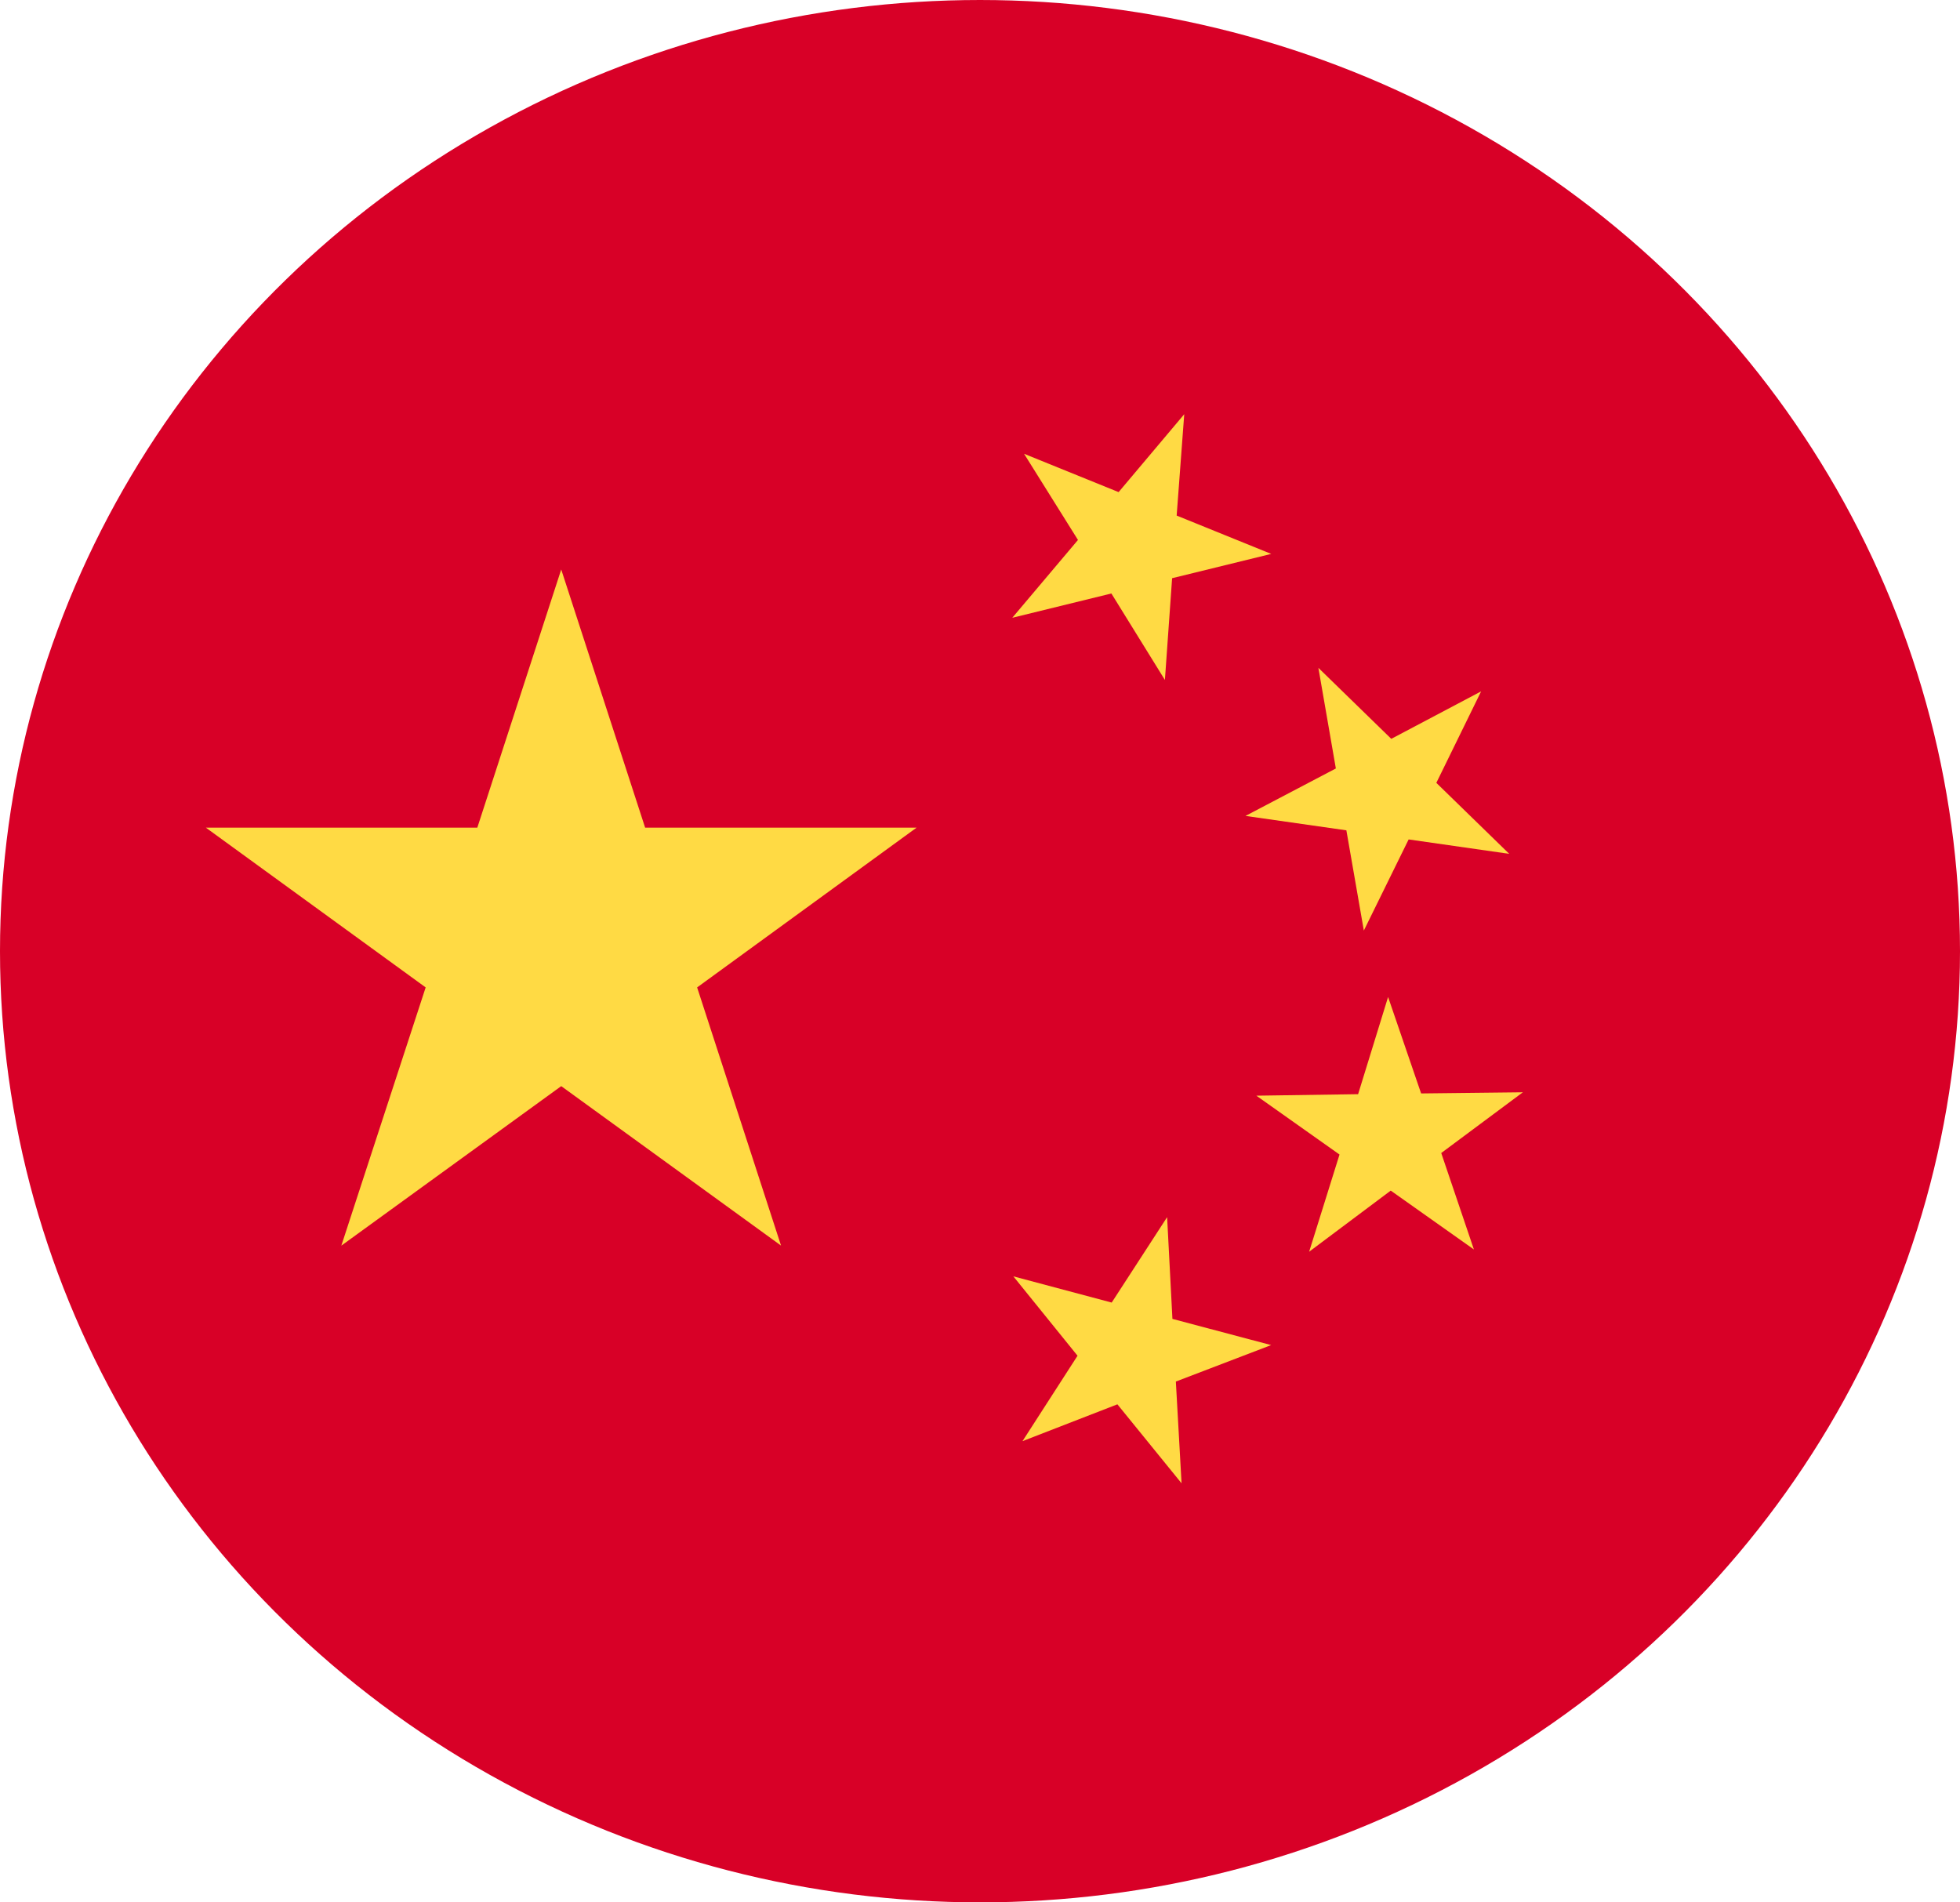
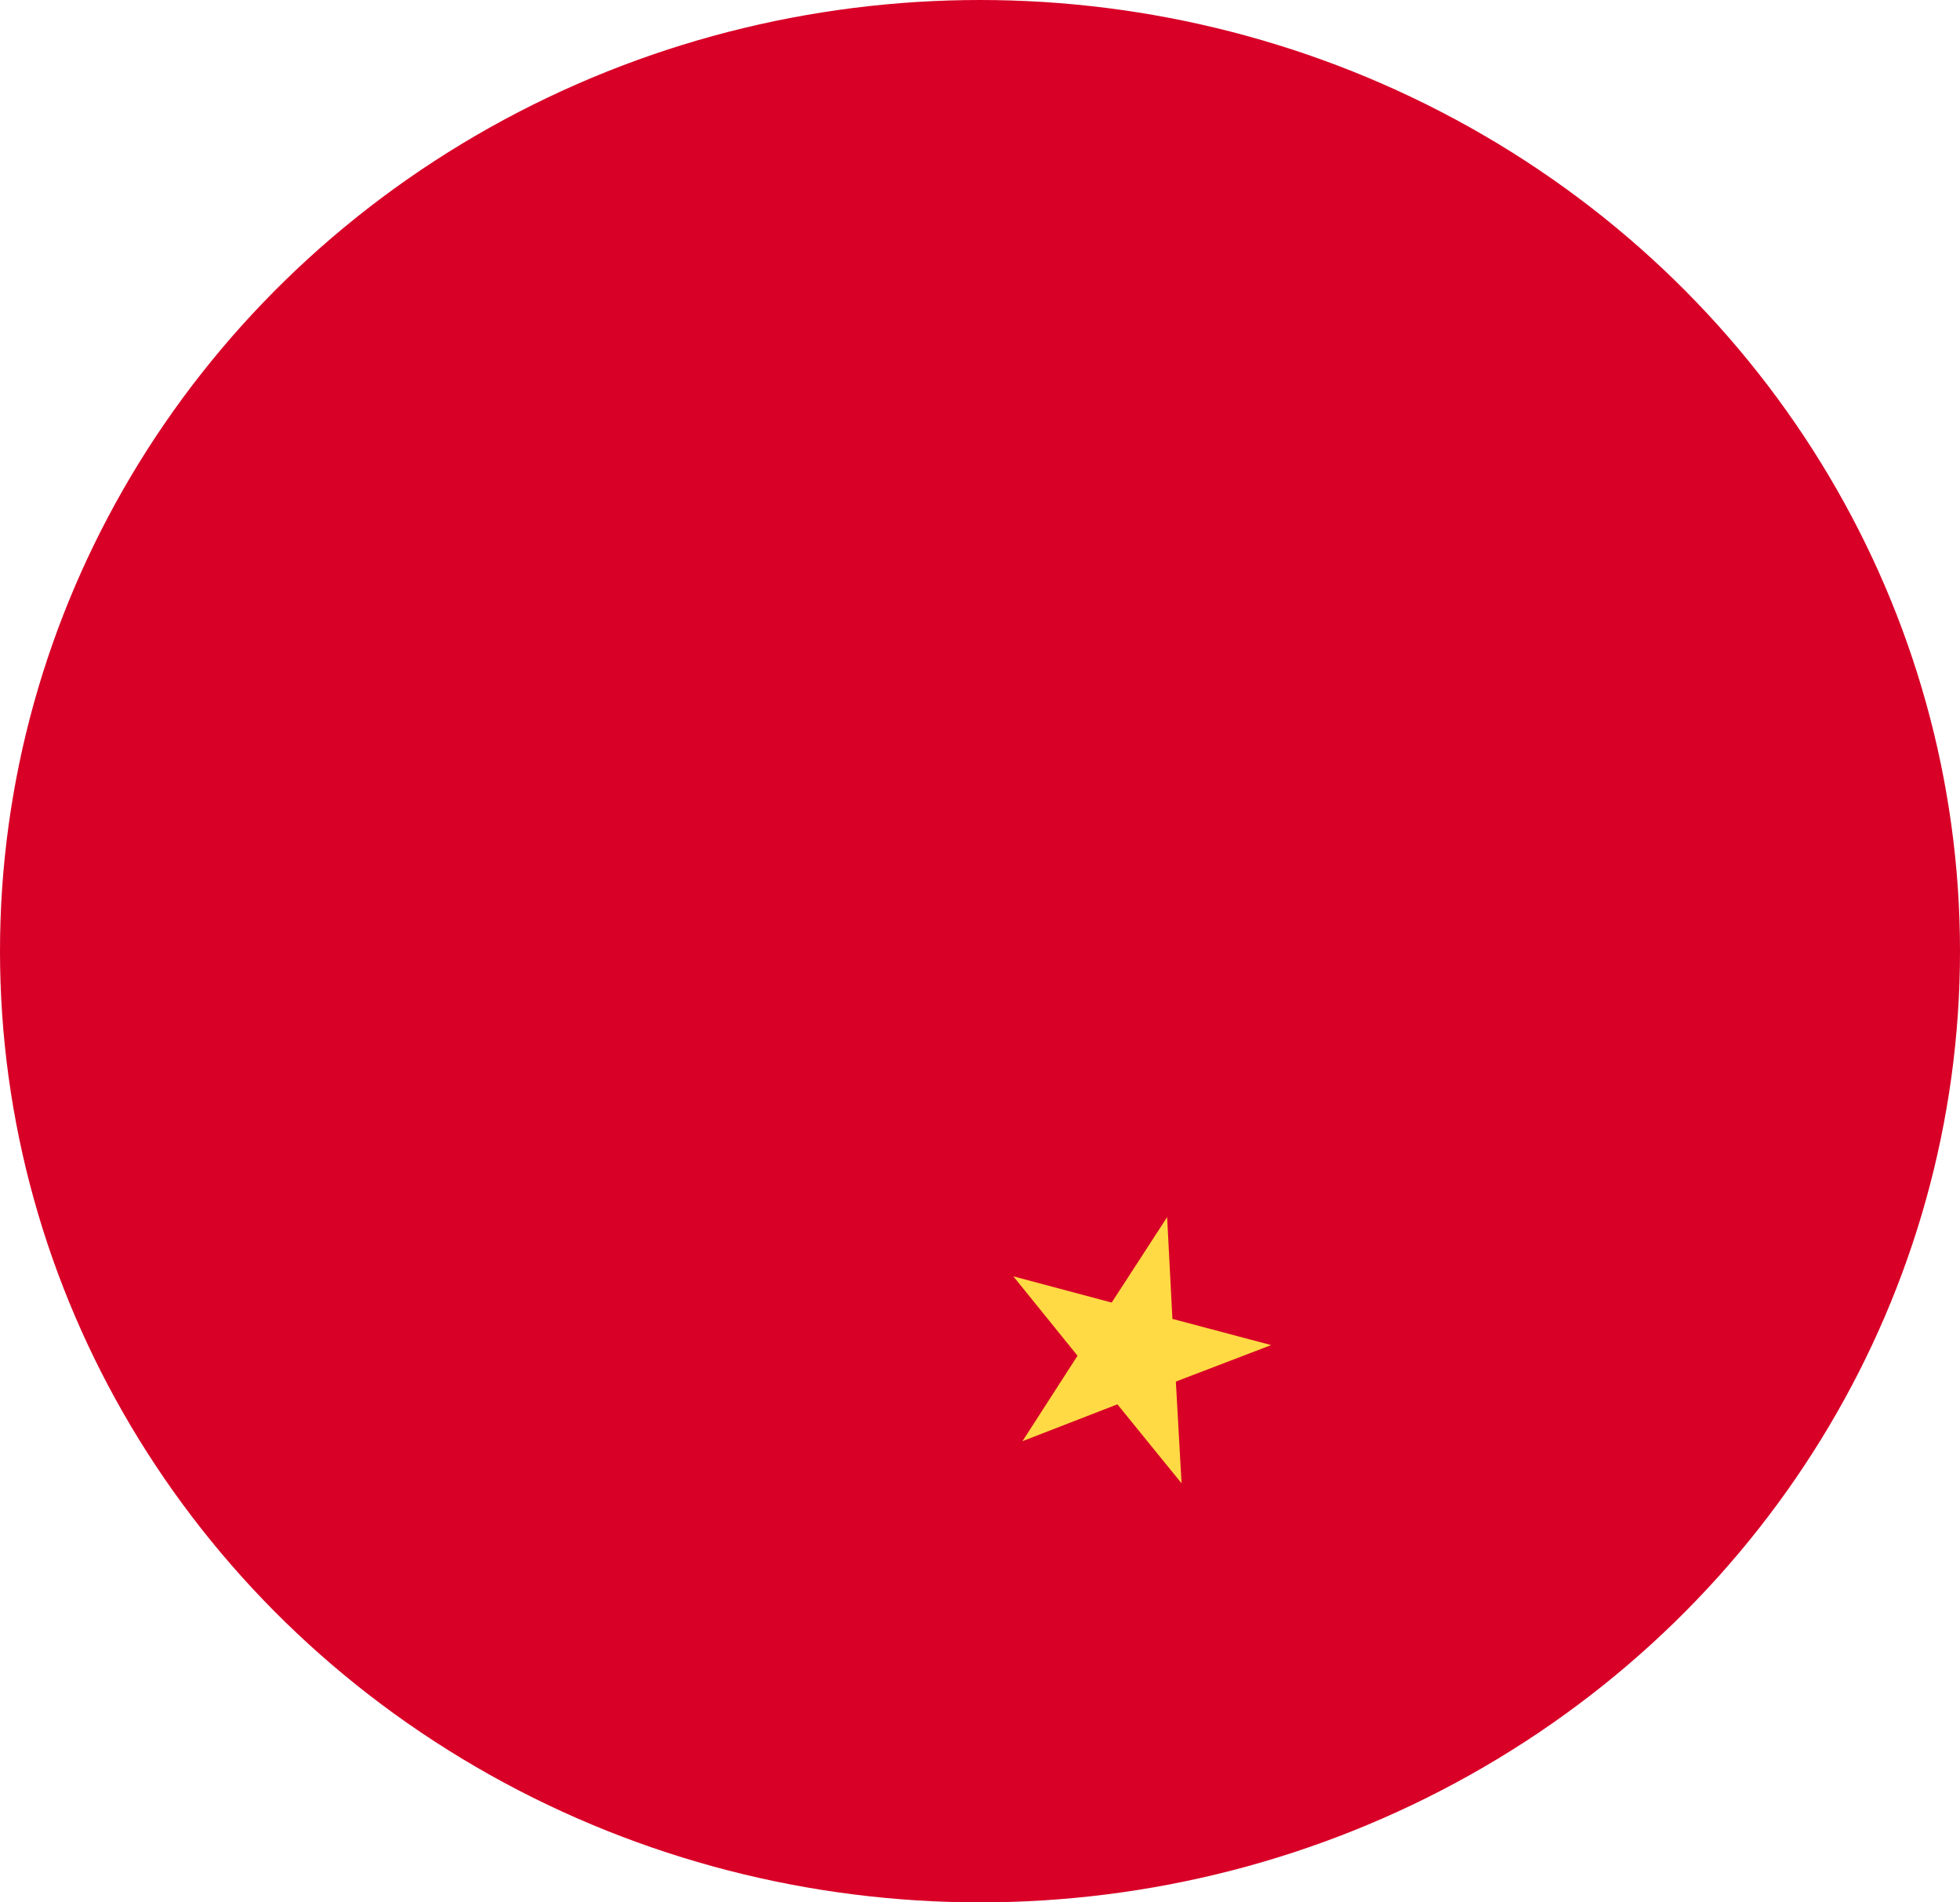
<svg xmlns="http://www.w3.org/2000/svg" width="68" height="66" viewBox="0 0 68 66">
  <g id="china" transform="translate(-0.119 -0.355)">
    <ellipse id="Ellipse_47" data-name="Ellipse 47" cx="34" cy="33" rx="34" ry="33" transform="translate(0.119 0.355)" fill="#d80027" />
    <g id="Group_3927" data-name="Group 3927" transform="translate(7.261 14.725)">
-       <path id="Path_639" data-name="Path 639" d="M9.829,296.8l2.911,8.957h9.418L14.544,311.3l2.911,8.957-7.626-5.532L2.2,320.259,5.126,311.3-2.5,305.757H6.918Z" transform="translate(2.5 -291.413)" fill="#ffda44" />
      <path id="Path_640" data-name="Path 640" d="M216.035,476.633l-2.226-2.74-3.293,1.278,1.91-2.964-2.226-2.753,3.411.909,1.923-2.964.184,3.53,3.425.909-3.306,1.265Z" transform="translate(-182.184 -439.542)" fill="#ffda44" />
-       <path id="Path_641" data-name="Path 641" d="M276.031,418.238l1.054-3.372-2.885-2.042,3.53-.052,1.04-3.372,1.146,3.346,3.53-.04-2.832,2.107,1.133,3.346-2.885-2.042Z" transform="translate(-237.754 -389.181)" fill="#ffda44" />
-       <path id="Path_642" data-name="Path 642" d="M279.48,323.517l-1.554,3.174,2.529,2.463-3.49-.5-1.554,3.161-.606-3.477-3.5-.5,3.135-1.646-.606-3.491,2.529,2.463Z" transform="translate(-235.236 -313.901)" fill="#ffda44" />
-       <path id="Path_643" data-name="Path 643" d="M215.867,255.9l-.263,3.517,3.28,1.33-3.438.843-.25,3.53-1.857-3-3.438.843,2.279-2.7-1.87-2.99,3.28,1.33Z" transform="translate(-181.923 -255.9)" fill="#ffda44" />
    </g>
  </g>
</svg>